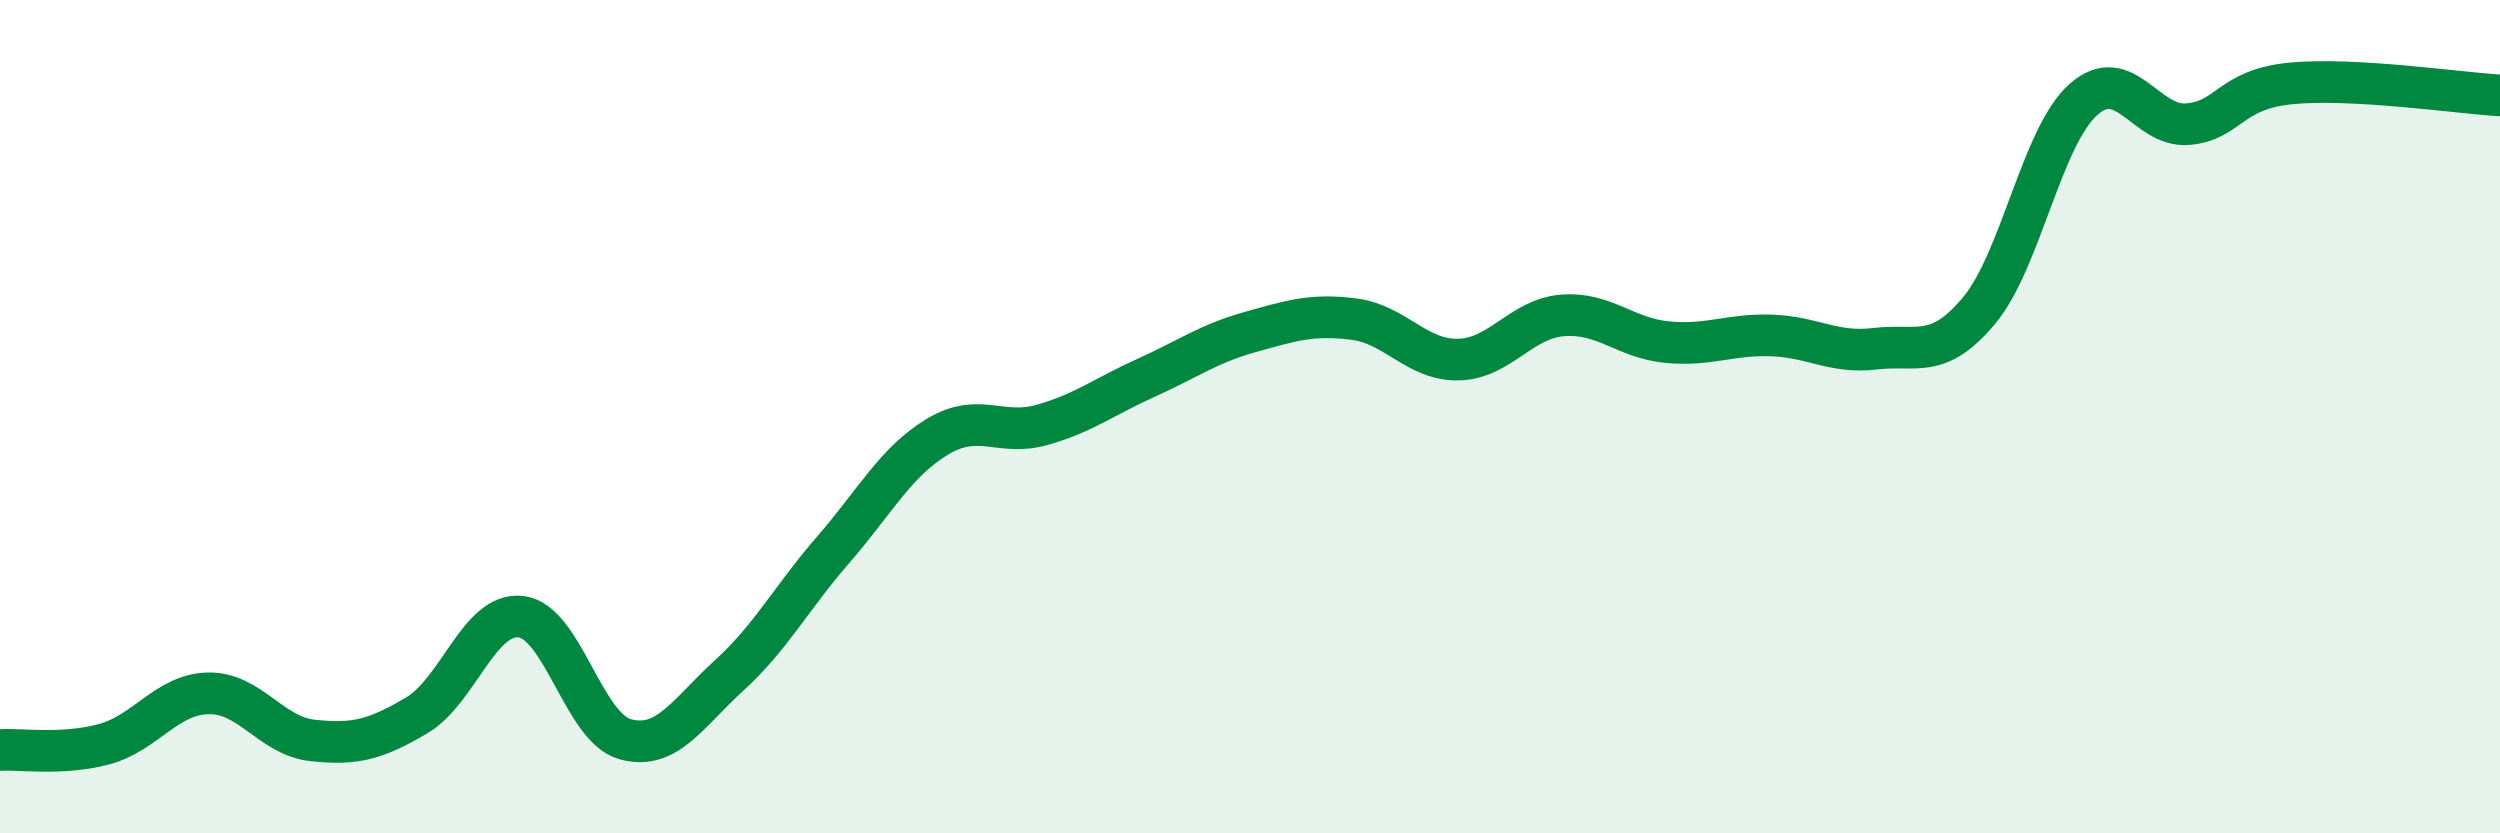
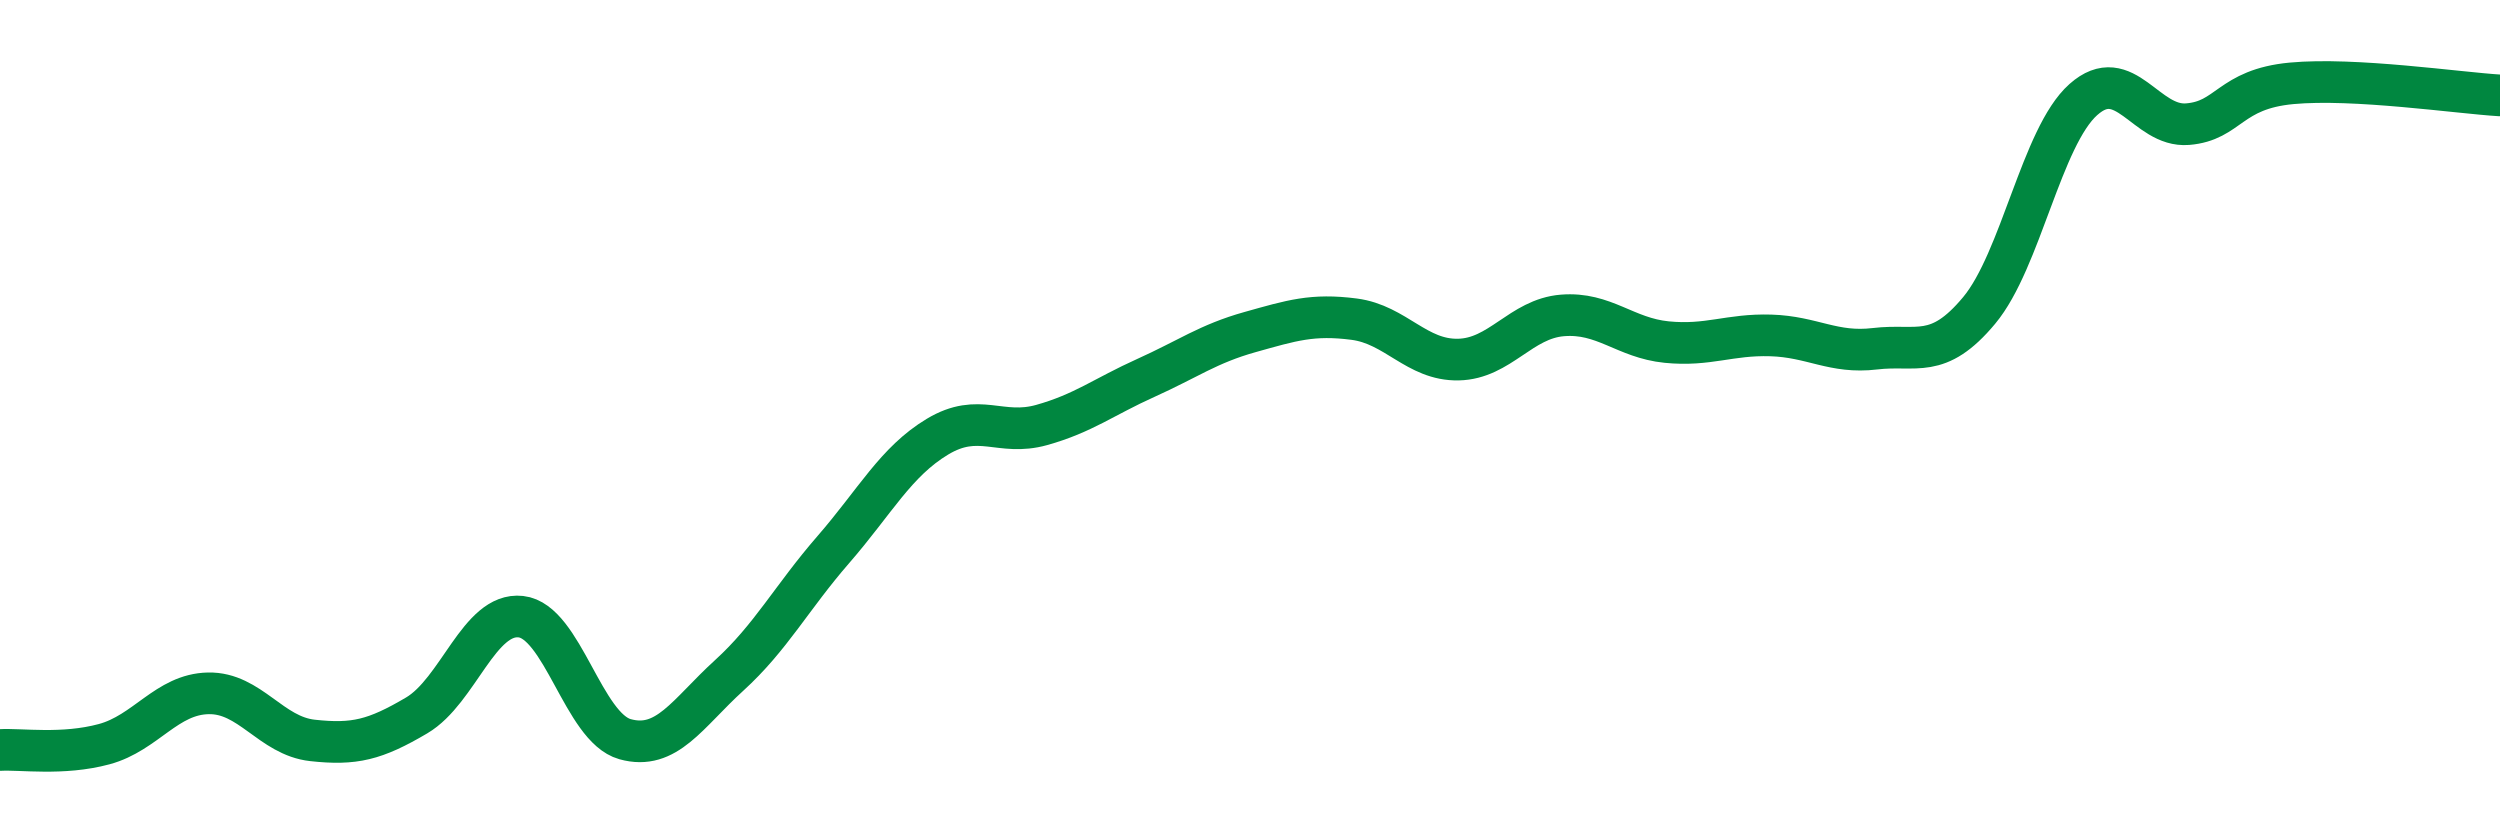
<svg xmlns="http://www.w3.org/2000/svg" width="60" height="20" viewBox="0 0 60 20">
-   <path d="M 0,18 C 0.5,17.97 1.5,18.13 2.5,17.86 C 3.5,17.59 4,16.66 5,16.64 C 6,16.62 6.5,17.66 7.5,17.77 C 8.5,17.88 9,17.76 10,17.17 C 11,16.58 11.5,14.69 12.5,14.8 C 13.5,14.91 14,17.46 15,17.74 C 16,18.02 16.5,17.12 17.5,16.21 C 18.5,15.3 19,14.34 20,13.19 C 21,12.04 21.5,11.08 22.5,10.48 C 23.5,9.88 24,10.48 25,10.2 C 26,9.92 26.5,9.52 27.5,9.07 C 28.5,8.62 29,8.25 30,7.97 C 31,7.69 31.5,7.53 32.5,7.66 C 33.5,7.79 34,8.65 35,8.63 C 36,8.61 36.5,7.65 37.5,7.57 C 38.5,7.49 39,8.11 40,8.21 C 41,8.31 41.5,8.02 42.5,8.05 C 43.5,8.08 44,8.49 45,8.37 C 46,8.25 46.5,8.65 47.5,7.45 C 48.5,6.25 49,3.28 50,2.39 C 51,1.5 51.5,3.06 52.5,2.98 C 53.5,2.9 53.5,2.14 55,2 C 56.5,1.86 59,2.23 60,2.29L60 20L0 20Z" fill="#008740" opacity="0.1" stroke-linecap="round" stroke-linejoin="round" />
  <path d="M 0,18 C 0.5,17.97 1.5,18.13 2.5,17.86 C 3.5,17.59 4,16.66 5,16.64 C 6,16.62 6.5,17.66 7.5,17.77 C 8.5,17.88 9,17.76 10,17.17 C 11,16.58 11.5,14.69 12.5,14.8 C 13.5,14.91 14,17.46 15,17.74 C 16,18.02 16.5,17.12 17.5,16.21 C 18.5,15.3 19,14.34 20,13.19 C 21,12.04 21.5,11.08 22.5,10.48 C 23.5,9.88 24,10.48 25,10.2 C 26,9.92 26.5,9.52 27.5,9.07 C 28.5,8.62 29,8.25 30,7.97 C 31,7.69 31.5,7.53 32.5,7.66 C 33.5,7.79 34,8.65 35,8.63 C 36,8.61 36.5,7.65 37.5,7.57 C 38.5,7.49 39,8.11 40,8.21 C 41,8.31 41.5,8.02 42.5,8.05 C 43.5,8.08 44,8.49 45,8.37 C 46,8.25 46.5,8.65 47.5,7.45 C 48.5,6.25 49,3.28 50,2.39 C 51,1.5 51.5,3.06 52.5,2.98 C 53.5,2.9 53.5,2.14 55,2 C 56.5,1.86 59,2.23 60,2.29" stroke="#008740" stroke-width="1" fill="none" stroke-linecap="round" stroke-linejoin="round" />
</svg>